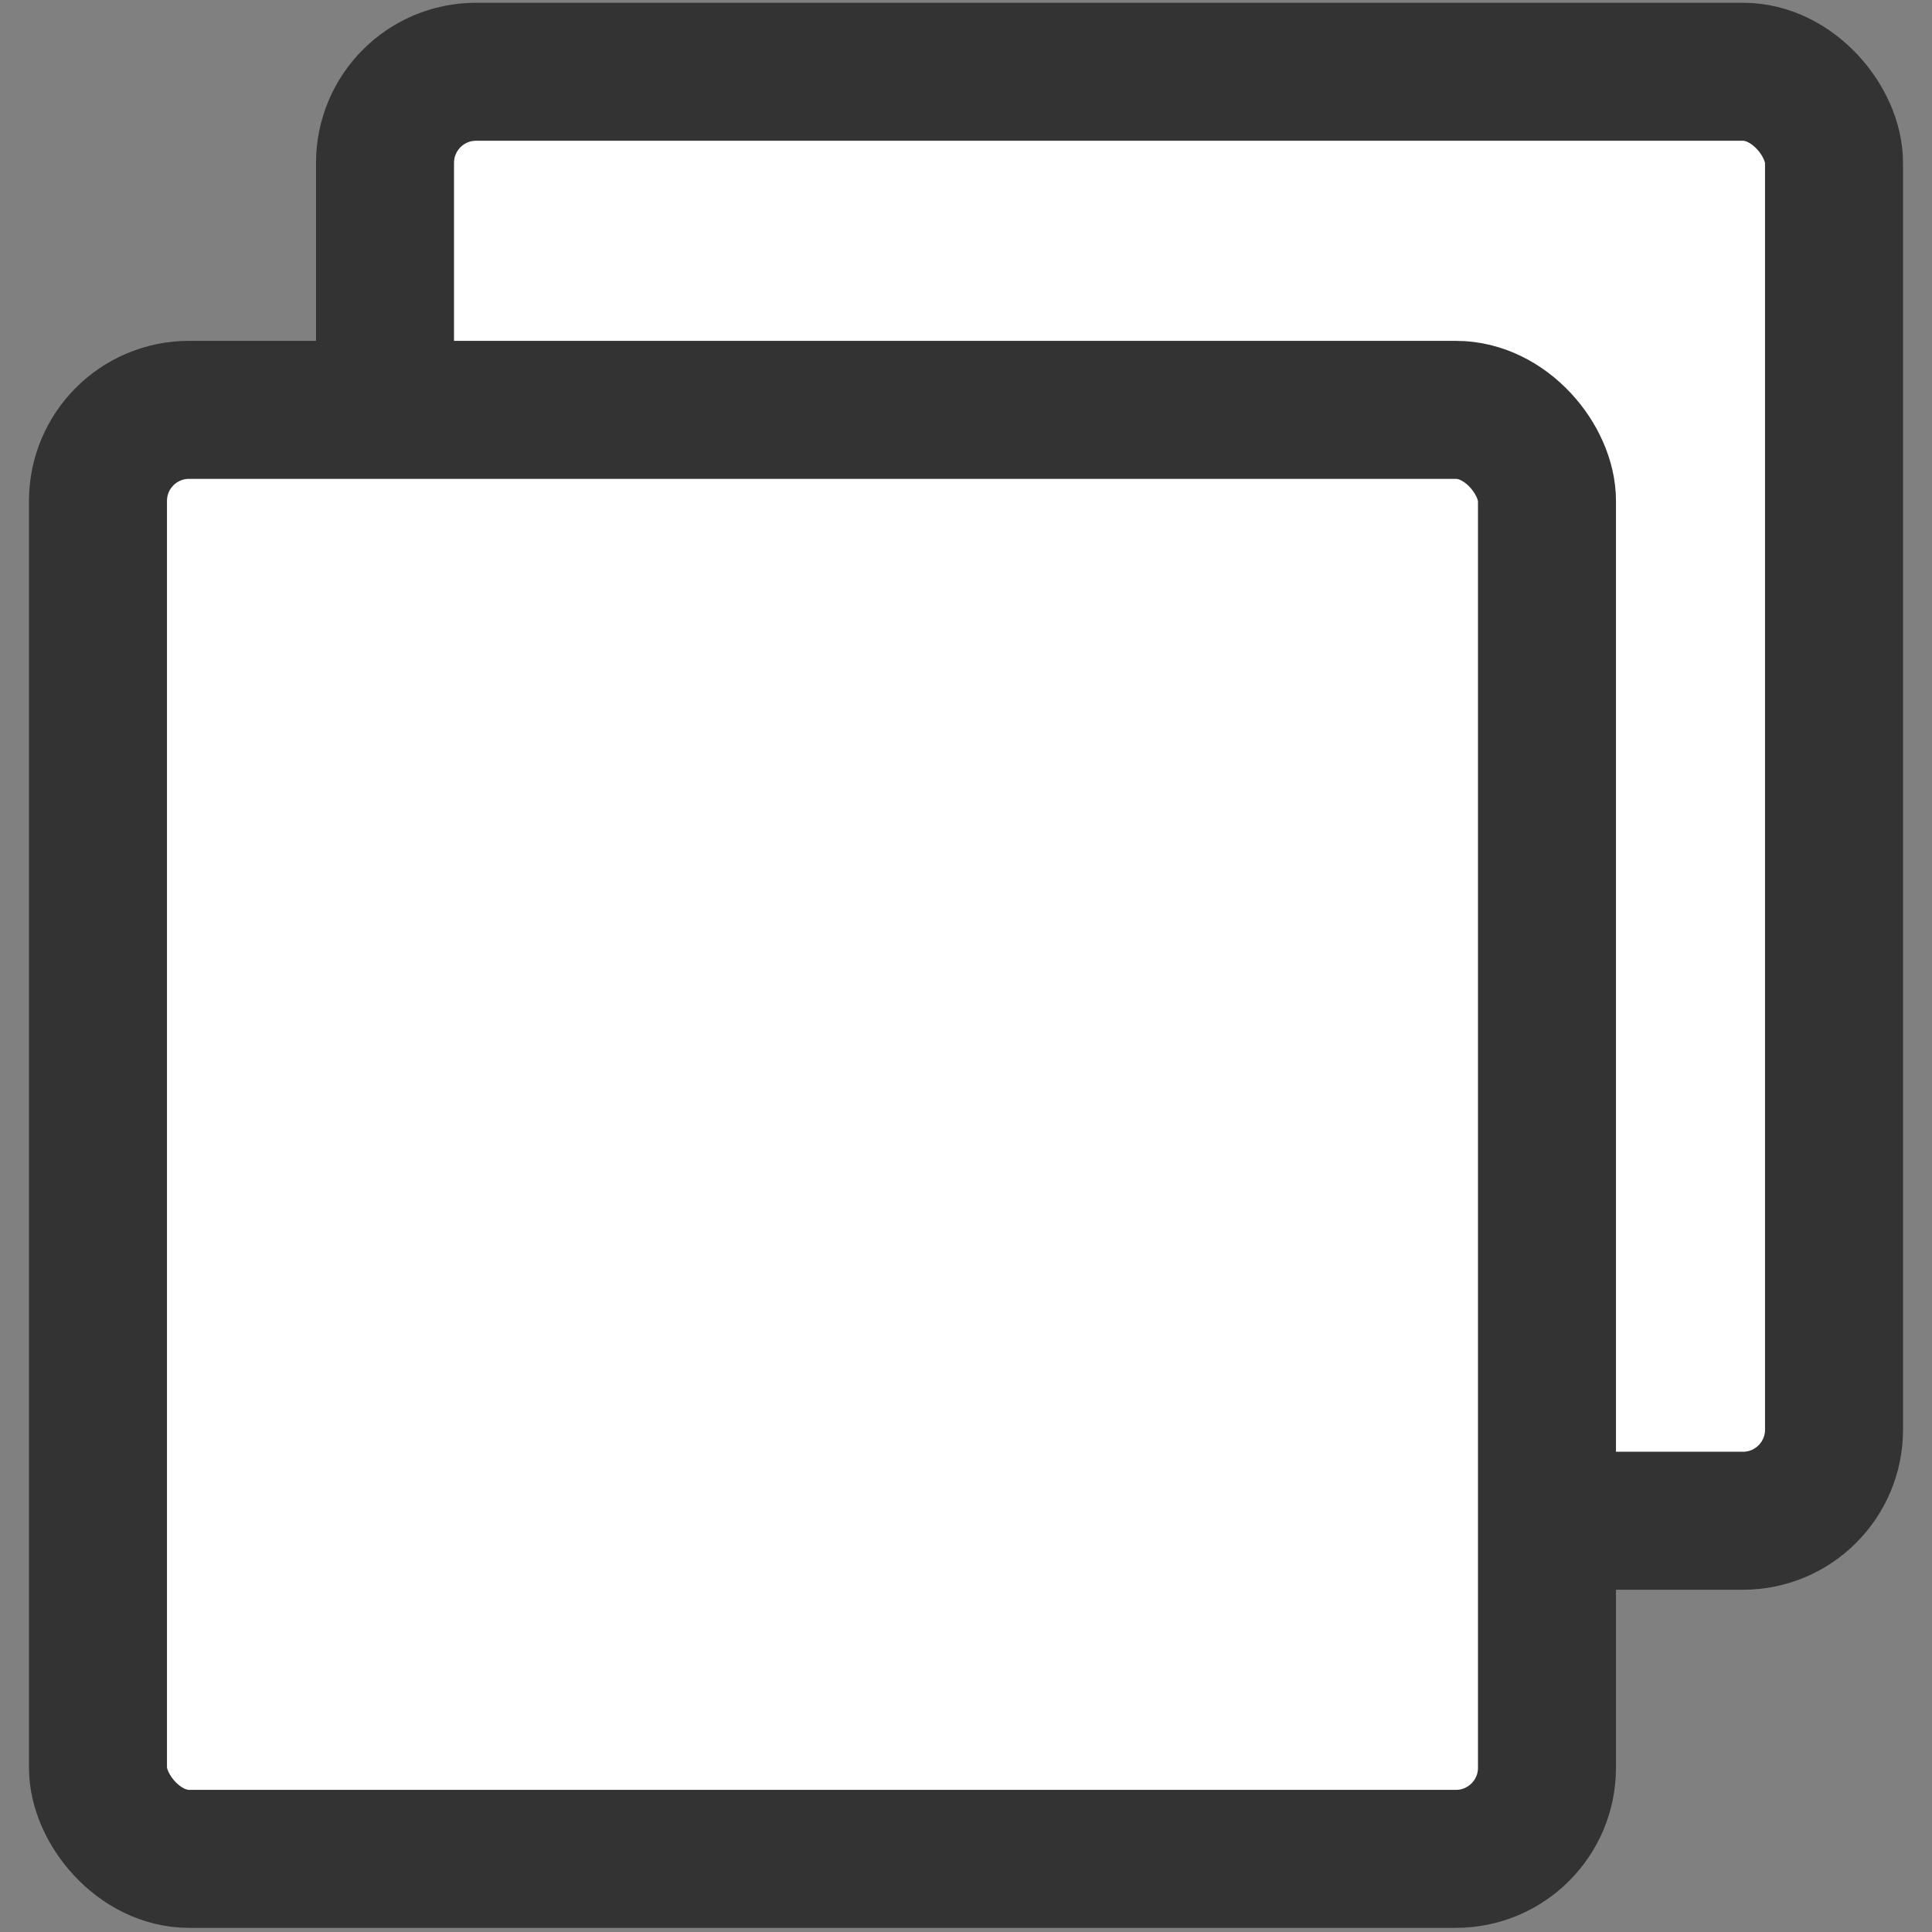
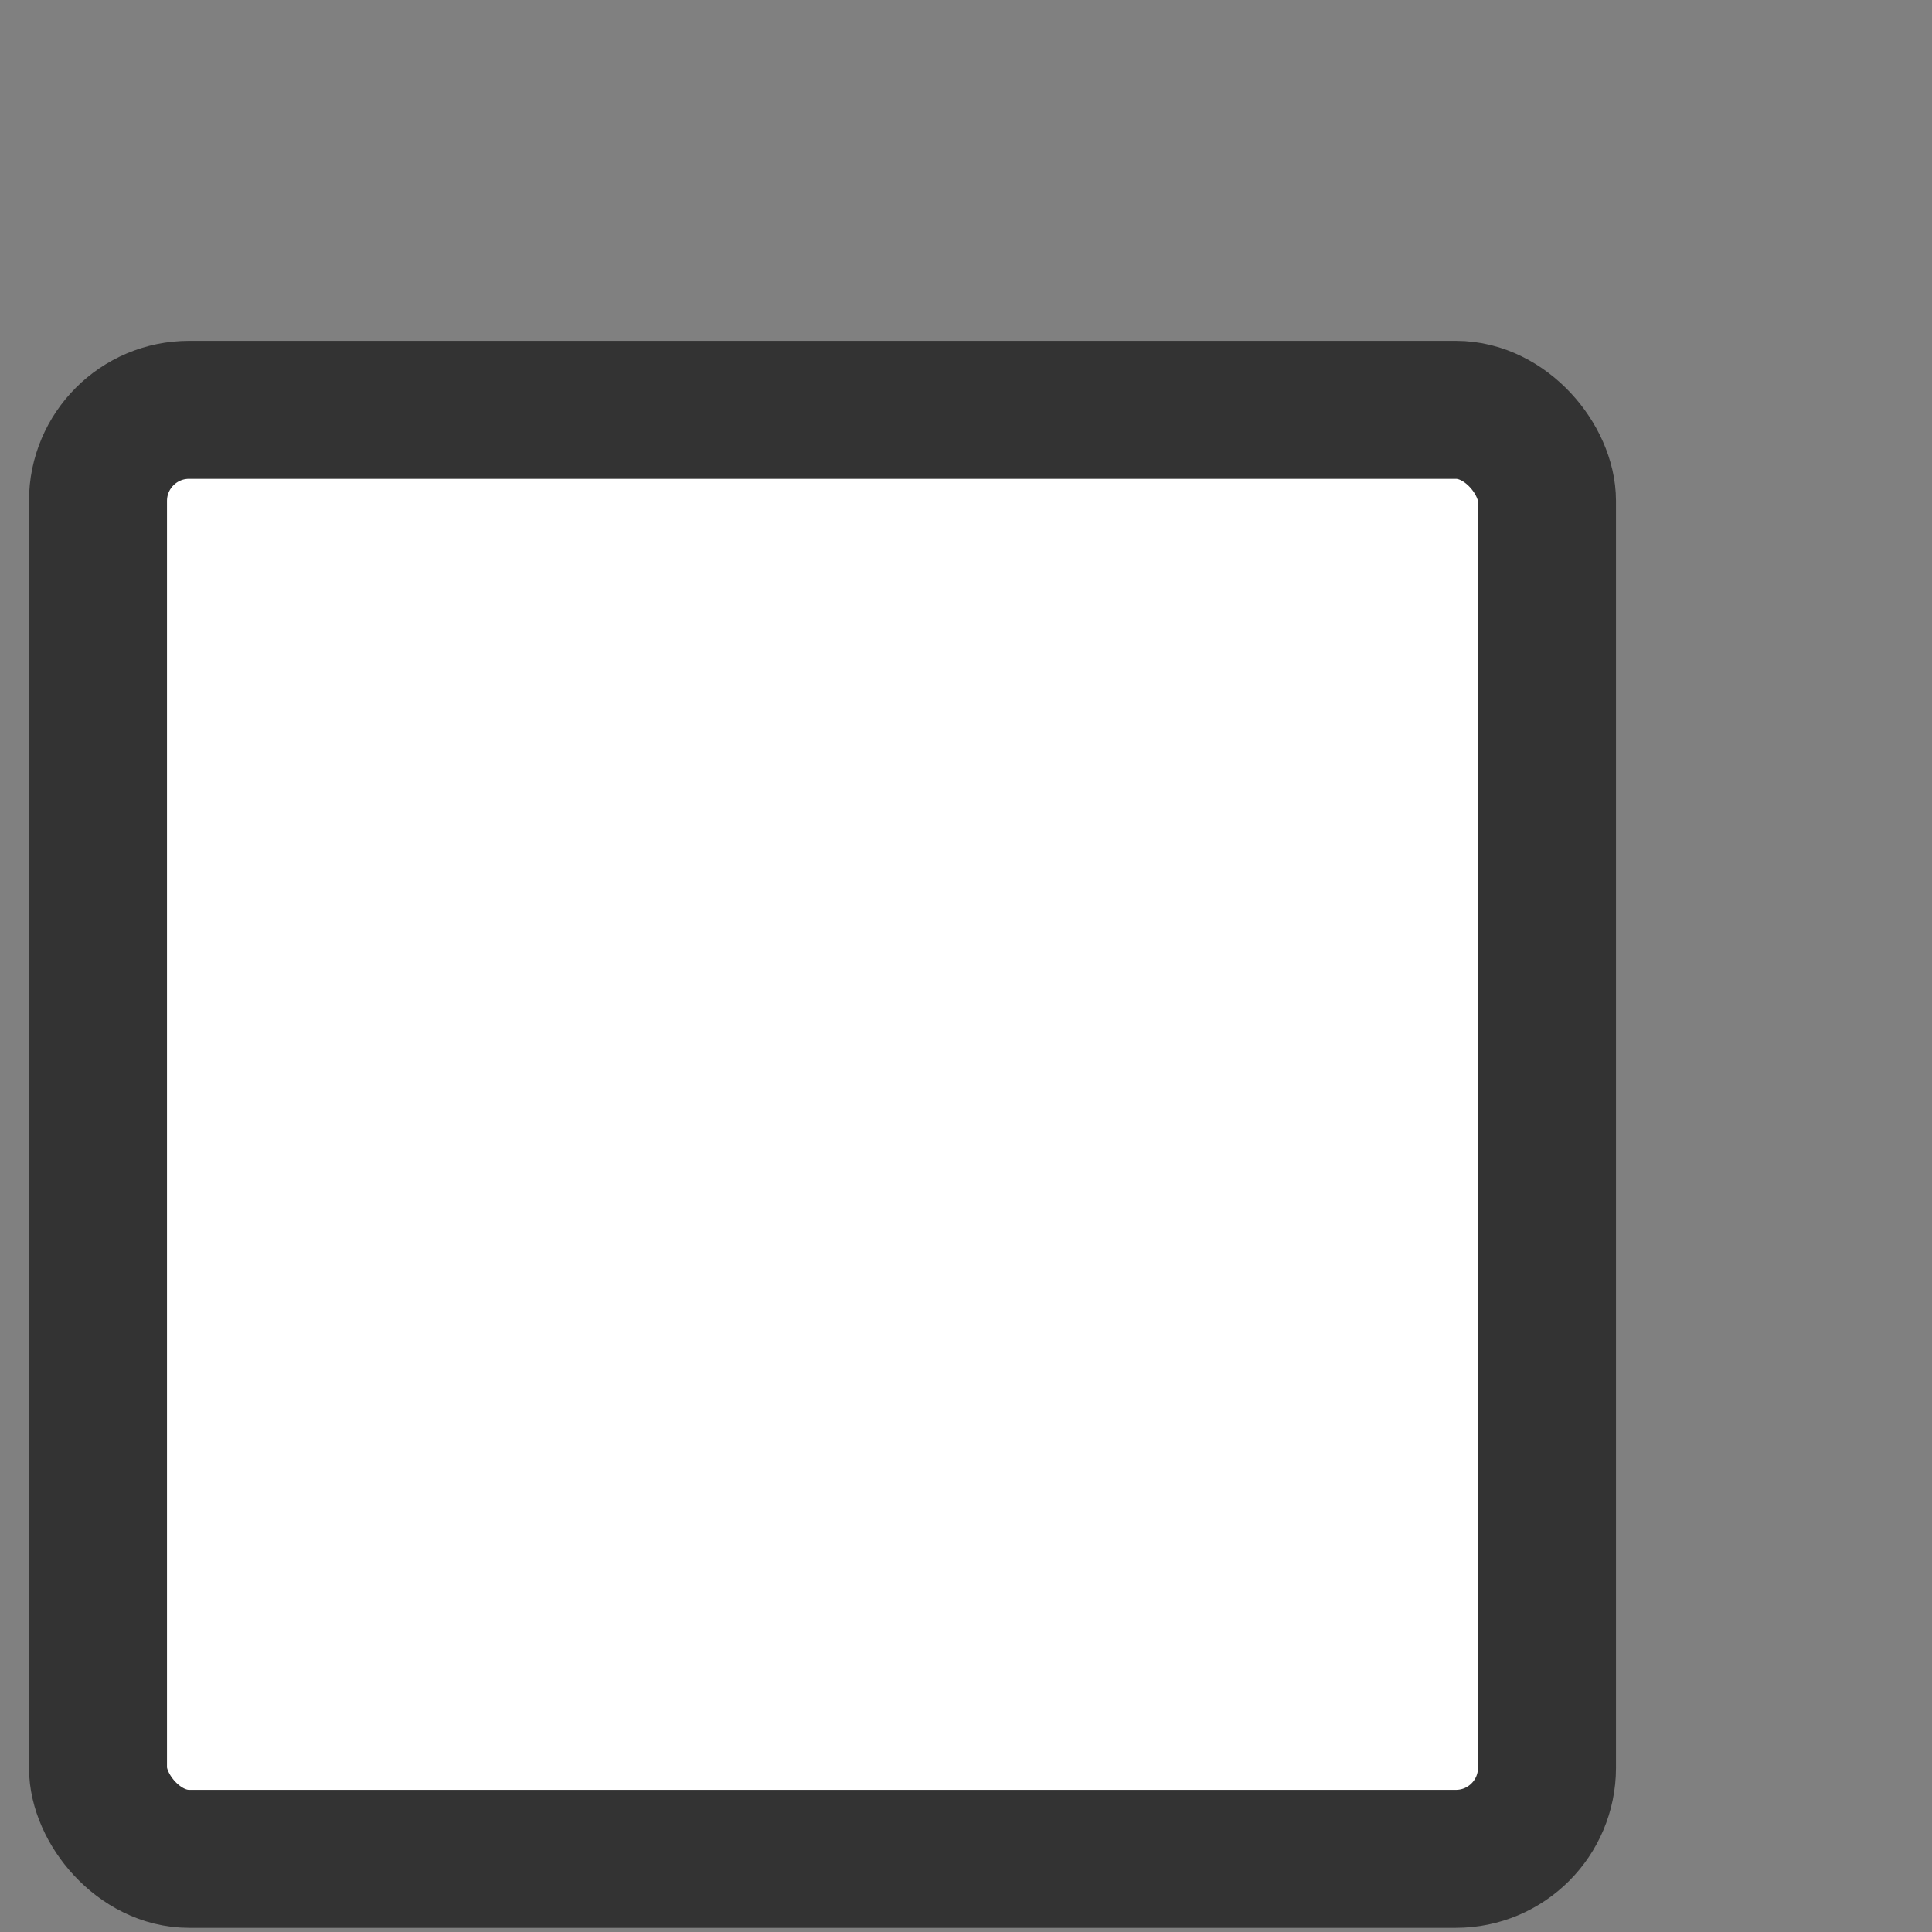
<svg xmlns="http://www.w3.org/2000/svg" viewBox="0 0 14 14">
  <rect x="0" y="0" width="14" height="14" fill="#808080" stroke="none" />
-   <rect x="2.79" y=".52" width="10.5" height="10.5" rx=".66" ry=".66" style="fill:#fff;stroke:#333;stroke-miterlimit:10" />
  <rect x=".71" y="2.97" width="10.5" height="10.5" rx=".66" ry=".66" style="fill:#fff;stroke:#333;stroke-miterlimit:10" />
  <rect width="14" height="14" style="fill:none" />
</svg>